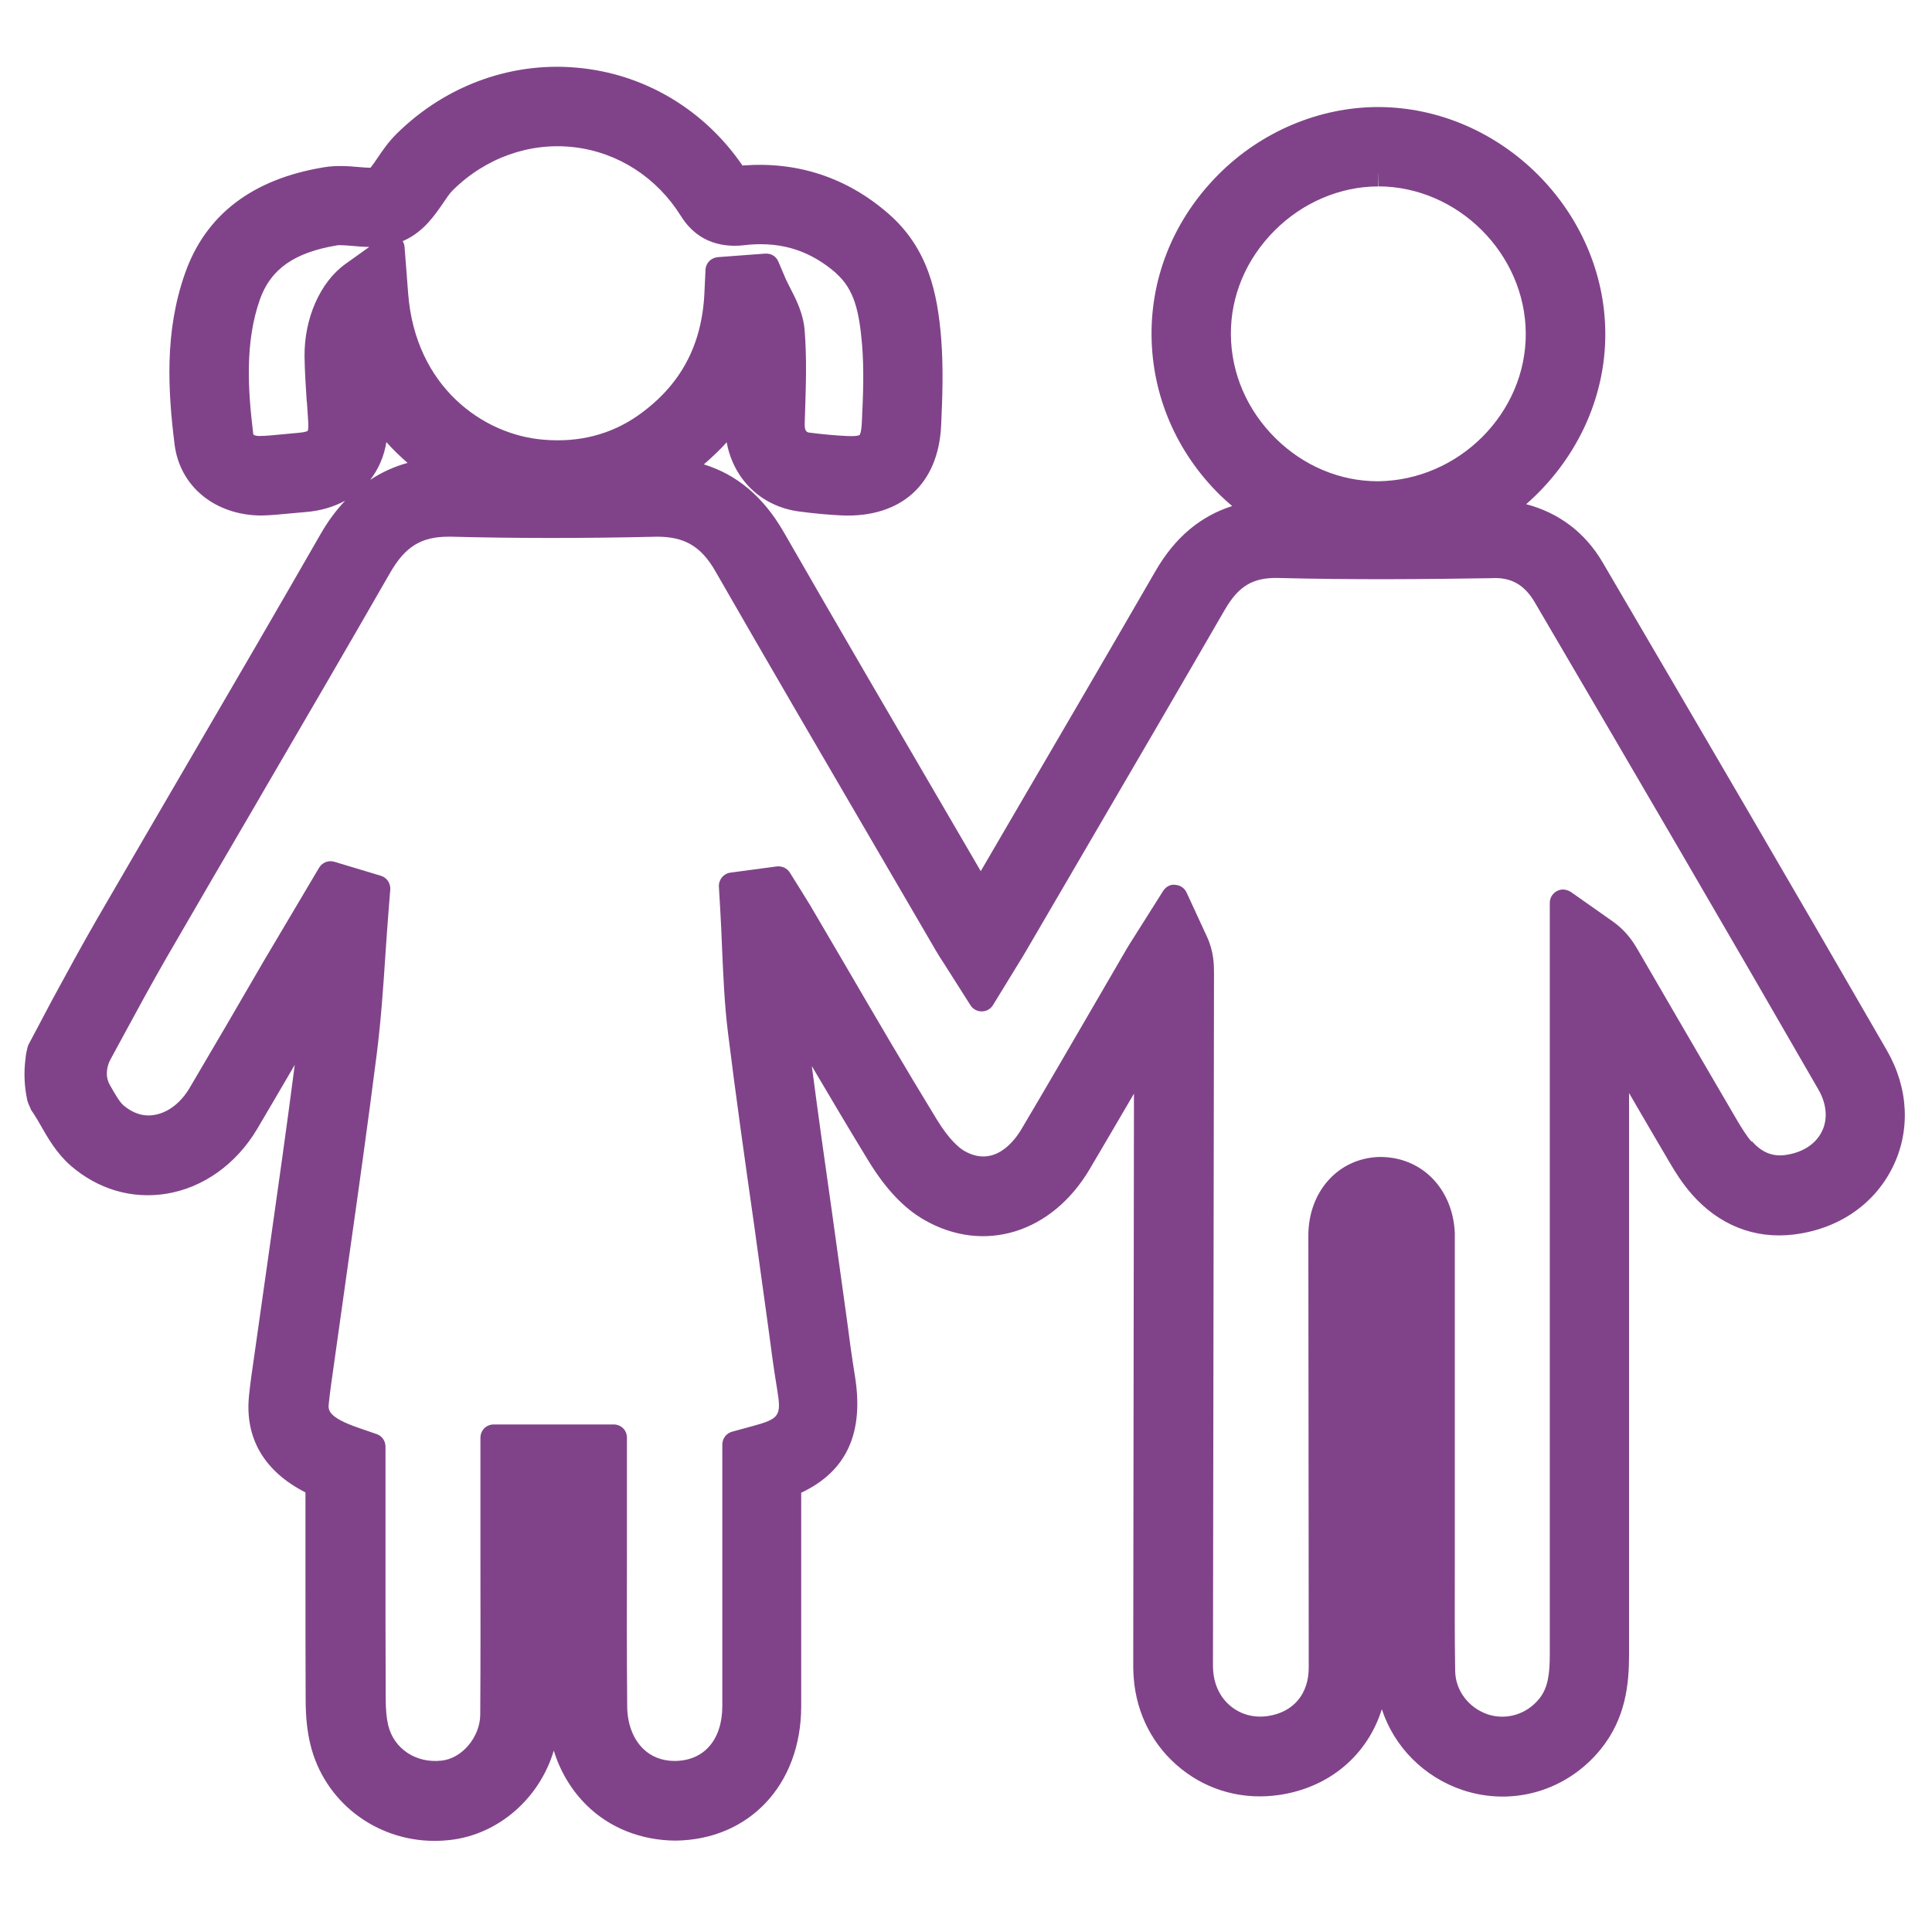
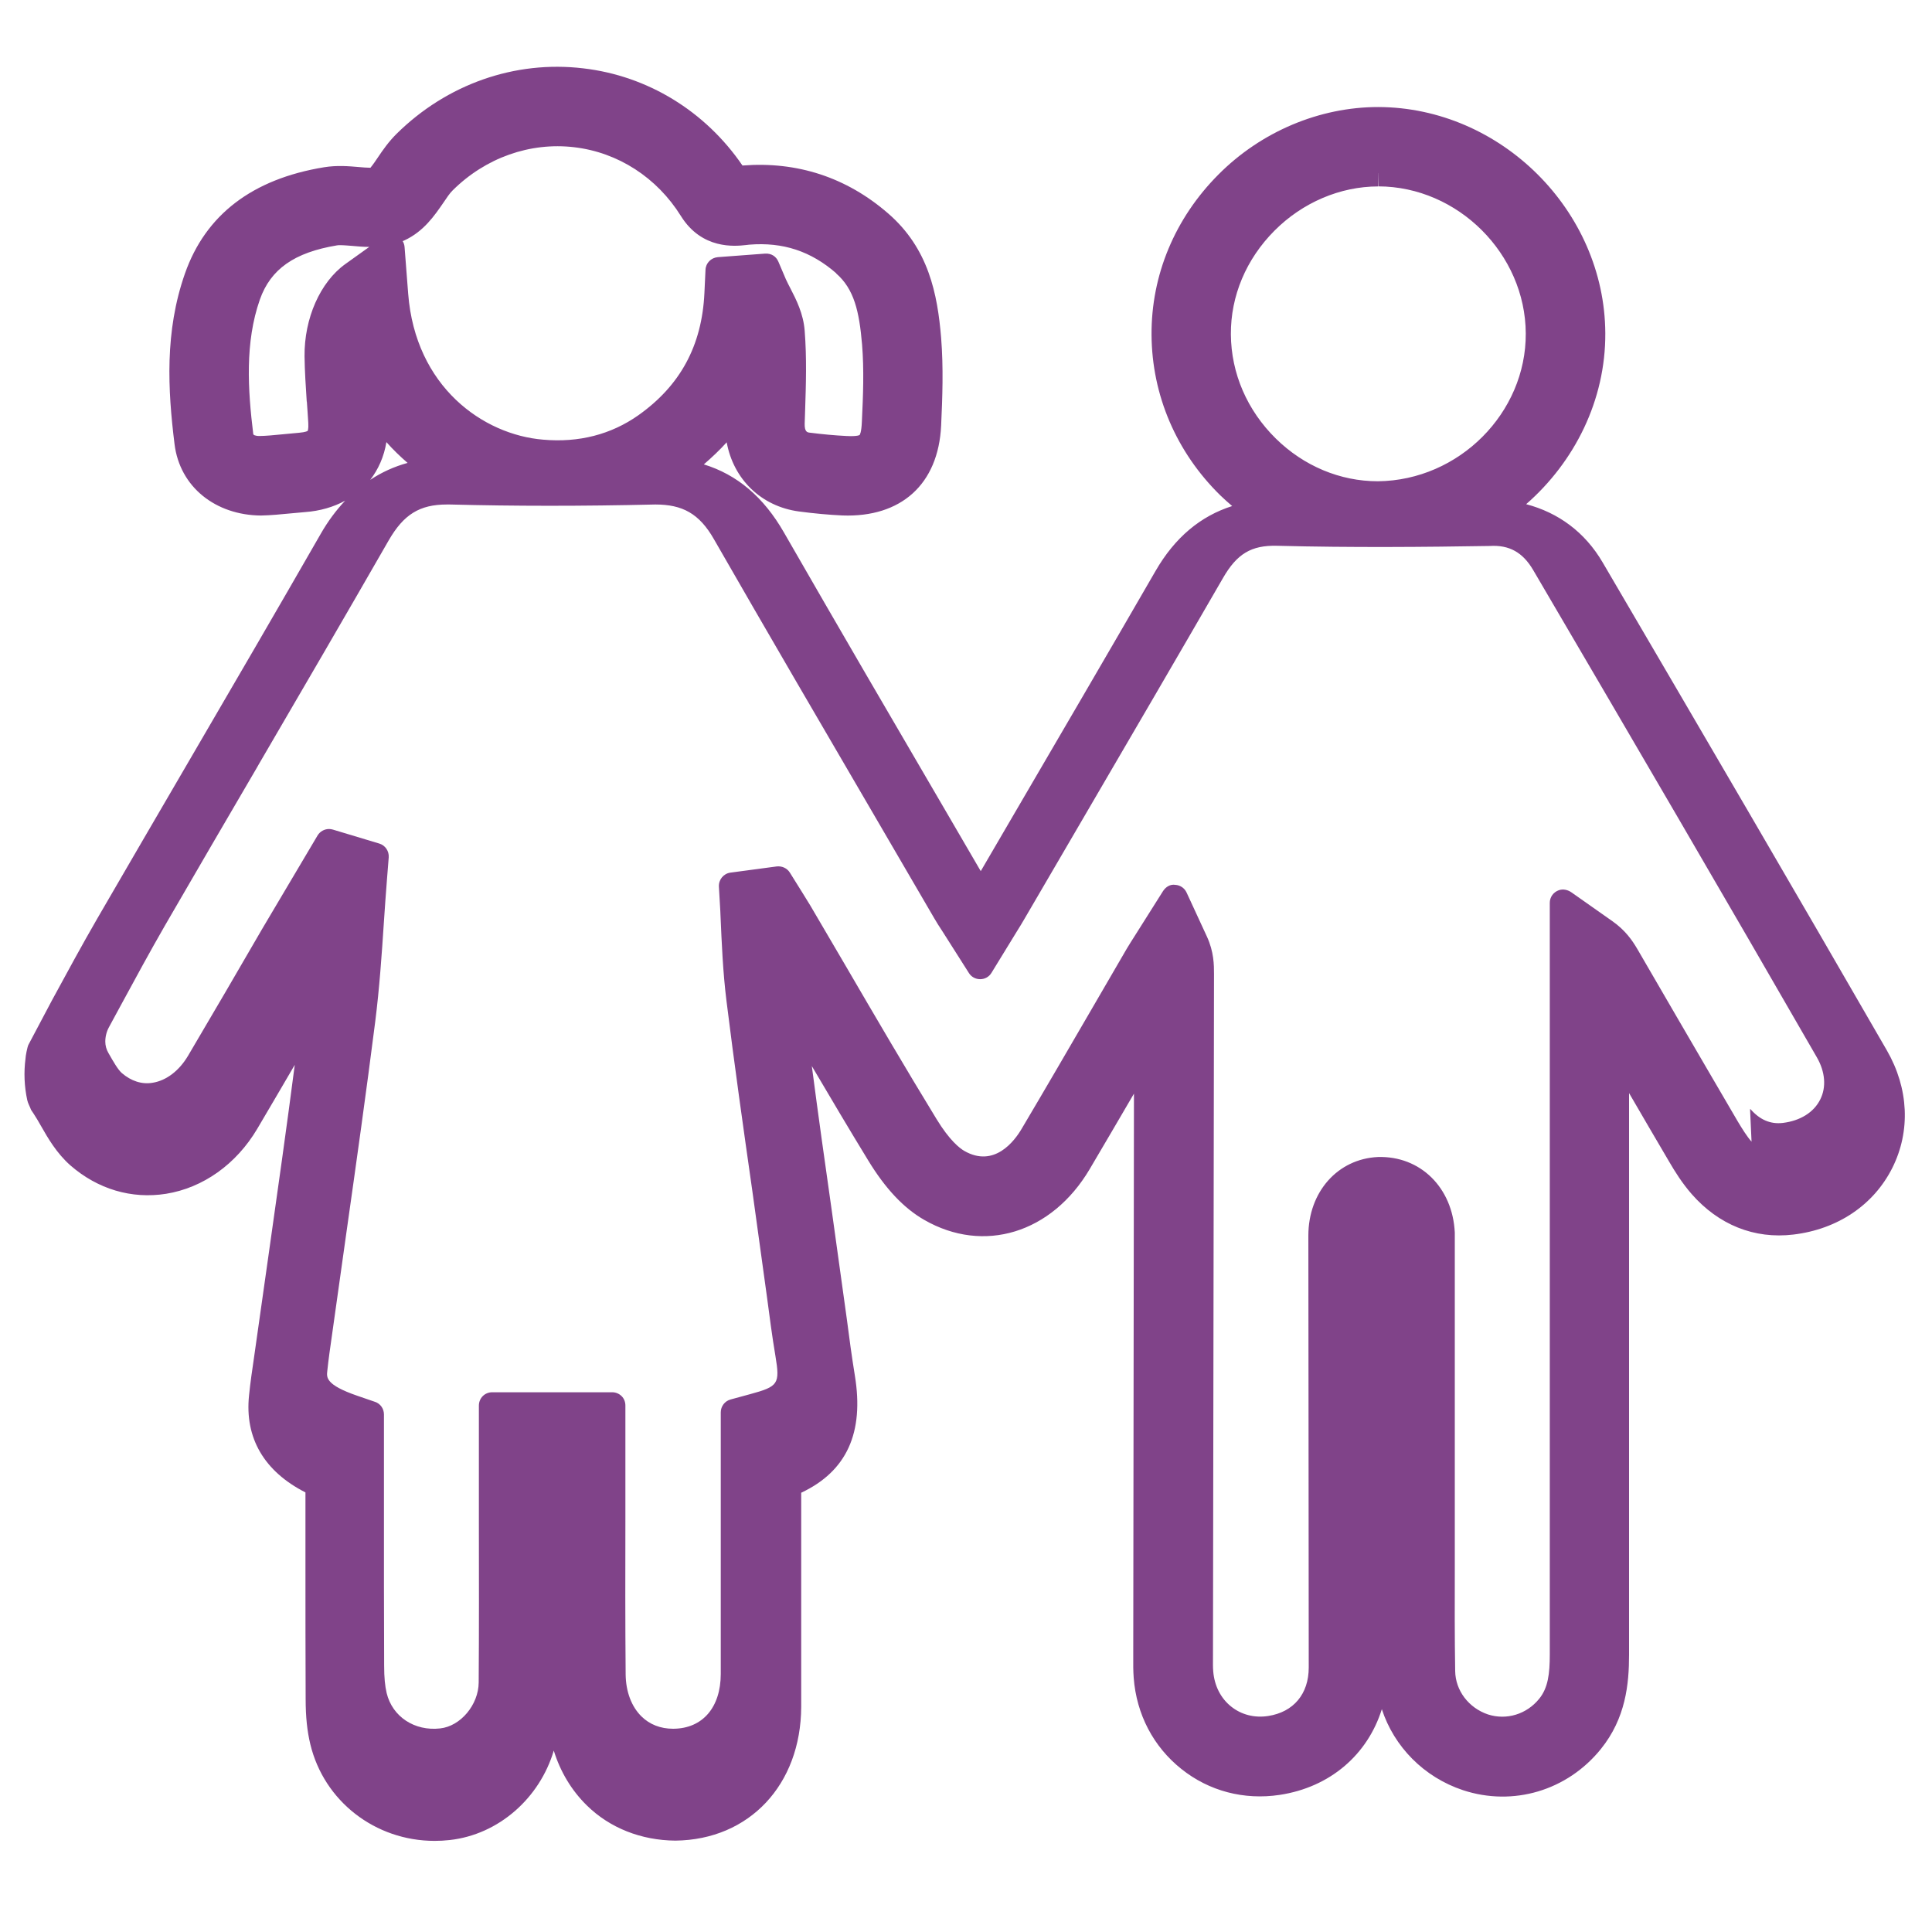
<svg xmlns="http://www.w3.org/2000/svg" id="Capa_1" data-name="Capa 1" viewBox="0 0 300 300">
  <defs>
    <style> .cls-1 { fill: #804389; } </style>
  </defs>
-   <path class="cls-1" d="M293,163.12c-14.19-24.61-28.38-48.88-44.13-75.77-2.77-4.74-6.91-7.75-11.89-9.06,7.51-6.56,12.35-16.14,12.29-26.57-.1-18.99-16.21-35.05-35.26-35.1-9.13,0-18.2,3.82-24.83,10.5-6.75,6.78-10.43,15.61-10.37,24.89.06,9.36,3.85,18.21,10.67,24.9.6.59,1.22,1.12,1.85,1.67-4.88,1.55-8.88,4.84-11.91,10.1-7.48,12.95-15.04,25.88-22.58,38.79l-4.55,7.8-5.28-9.06c-8.33-14.25-16.92-28.98-25.28-43.53-3.17-5.53-7.3-8.99-12.44-10.57,1.26-1.09,2.47-2.23,3.55-3.43,1.05,5.72,5.33,9.95,11.22,10.74,2.41.32,4.62.52,6.76.62,9.06.33,14.89-4.8,15.32-13.97.2-4.32.37-8.95,0-13.59-.56-6.82-1.94-13.89-8.23-19.34-6.45-5.6-14.12-8.1-22.59-7.44h-.03c-5.77-8.44-14.72-13.93-24.74-15.09-10.6-1.26-21.17,2.46-28.97,10.17-1.22,1.21-2.13,2.51-2.94,3.72-.24.37-.76,1.12-1.12,1.55-.5,0-1.34-.07-1.78-.11-1.51-.13-3.4-.3-5.41.03-11.14,1.82-18.41,7.38-21.61,16.5-3.17,9.03-2.66,18.07-1.62,26.48.82,6.69,6.39,11.04,13.41,11.1,1.59-.03,3.13-.19,4.61-.33l2.21-.2c2.38-.17,4.48-.8,6.26-1.77-1.39,1.48-2.66,3.17-3.78,5.13-6.76,11.78-13.71,23.71-20.45,35.26-4.75,8.16-9.52,16.31-14.26,24.5-2.38,4.12-4.67,8.34-7.01,12.65l-3.67,6.93c-.17.3-.46,1.8-.46,2.16h0c-.28,2.14-.19,4.32.27,6.44.12.54.38.94.6,1.53l.37.55c.4.6.78,1.26,1.15,1.91,1.08,1.9,2.43,4.25,4.58,6.15,4.24,3.69,9.48,5.26,14.86,4.41,5.73-.92,10.89-4.58,14.15-10.08,1.95-3.3,3.89-6.62,5.83-9.94-1.26,9.74-2.66,19.56-4.01,29.1l-2.3,16.23c-.29,2-.59,3.99-.79,6-.69,6.61,2.34,11.79,8.76,15.06v11.36c0,6.89,0,13.79.03,20.68,0,2.86.24,5.04.73,7.08,2.13,8.83,10.07,14.99,19.3,14.99.76,0,1.54-.04,2.34-.13,7.65-.85,13.99-6.56,16.16-13.89,1.01,3.27,2.76,6.2,5.16,8.54,3.53,3.46,8.39,5.4,13.73,5.44,11.46-.13,19.49-8.67,19.53-20.79.01-4.52,0-9.05,0-13.56v-19.67c7.07-3.33,9.79-9.31,8.33-18.2-.47-2.9-.88-5.9-1.25-8.8l-2.34-16.85c-1.05-7.35-2.11-14.89-3.09-22.4,2.89,4.9,5.8,9.82,8.76,14.66,2.67,4.38,5.51,7.4,8.69,9.22,9.23,5.31,19.8,2.08,25.69-7.87,2.3-3.91,4.6-7.81,6.88-11.73l-.11,86.93v.65c-.01,1.03-.01,2.07.07,3.12.43,5.69,3.06,10.71,7.41,14.17,4.29,3.43,9.71,4.85,15.25,4.02,7.84-1.18,13.67-6.26,15.87-13.31,1.9,5.82,6.52,10.56,12.61,12.58,7.78,2.56,16.18.07,21.4-6.39,3.86-4.78,4.38-10.08,4.38-14.65v-87.21c2.08,3.58,4.16,7.15,6.26,10.71.88,1.51,1.98,3.27,3.46,4.97,4.18,4.77,9.71,7.02,15.8,6.29,6.88-.82,12.48-4.6,15.37-10.37,2.84-5.69,2.54-12.32-.85-18.21v.03ZM214,26.87l.04,2.07c12.34.03,22.82,10.48,22.88,22.83.07,12.32-10.34,22.83-22.96,22.96-5.87,0-11.5-2.36-15.85-6.63-4.45-4.38-6.94-10.12-6.98-16.18-.04-5.96,2.37-11.69,6.78-16.11,4.35-4.37,10.21-6.86,16.08-6.86v-2.07h.01ZM271.98,177.28c-.78-.89-1.49-2.07-2.11-3.09-3.22-5.49-6.4-10.97-9.61-16.47l-6-10.33c-.79-1.35-1.87-2.93-3.89-4.35l-6.35-4.47c-.57-.4-1.3-.57-1.96-.34-.86.3-1.41,1.08-1.41,1.96v116.71c0,3-.27,5.2-1.65,6.89-1.95,2.41-5.08,3.35-7.94,2.43-3-1.01-5.06-3.71-5.1-6.74-.09-5.3-.07-10.68-.06-15.93v-50.45c.01-.56.01-1.13,0-1.71-.34-6.98-5.34-11.92-11.93-11.73-6.26.29-10.81,5.43-10.81,12.21l.03,30.4c.01,12.21.03,24.44.03,36.66,0,4.11-2.36,6.92-6.3,7.53-2.13.33-4.16-.2-5.74-1.46-1.62-1.29-2.61-3.23-2.79-5.47-.06-.63-.04-1.26-.04-2.08l.16-106.21c0-1.36,0-3.43-1.11-5.83l-3.15-6.82c-.32-.69-.99-1.15-1.75-1.19-.79-.13-1.48.32-1.9.96l-4.45,7.05c-.4.63-.8,1.25-1.19,1.91l-5.3,9.12c-3.65,6.28-7.3,12.57-11,18.81-1.13,1.94-4.28,6.13-8.93,3.46-.73-.43-2.28-1.62-4.31-4.95-4.83-7.9-9.59-16.04-14.19-23.93l-5.43-9.26c-.4-.67-.82-1.35-1.24-2.01l-1.91-3.06c-.43-.69-1.22-1.05-2.04-.96l-7.18.96c-1.08.14-1.85,1.09-1.8,2.17l.22,3.79c.1,1.67.17,3.33.24,5l.03.73c.19,4.29.37,8.73.92,13.17,1.21,9.78,2.61,19.69,4.04,29.7l2.25,16.3c.4,3.02.8,6.12,1.32,9.21.72,4.34.46,4.72-3.95,5.92l-3.01.82c-.9.24-1.53,1.06-1.53,2v27.13c0,4.51.01,9,0,13.5-.01,5.2-2.83,8.46-7.34,8.5h-.07c-1.94,0-3.63-.66-4.9-1.91-1.55-1.52-2.43-3.85-2.46-6.52-.07-8.1-.06-16.18-.04-24.28v-17.48c0-.55-.2-1.08-.59-1.46-.39-.39-.92-.6-1.46-.6h-18.64c-.55,0-1.08.22-1.46.6s-.6.92-.6,1.46v17.92c.01,8.37.03,16.74-.03,25.1-.03,3.45-2.81,6.78-5.99,7.12-3.96.45-7.41-1.81-8.3-5.49-.26-1.11-.39-2.41-.39-4.27-.04-8.26-.03-16.5-.03-24.74v-14.26c0-.89-.56-1.68-1.39-1.95l-2.76-.95c-4.88-1.68-4.77-2.83-4.65-3.83.19-1.84.46-3.68.76-5.79l2.25-16c1.51-10.64,3.06-21.64,4.44-32.51.65-5.17,1.01-10.37,1.34-15.41.16-2.25.3-4.52.49-6.78l.26-3.27c.07-.98-.53-1.87-1.46-2.15l-7.21-2.17c-.2-.06-.4-.09-.6-.09-.7,0-1.38.36-1.77.99l-8.59,14.49c-3.82,6.59-7.65,13.17-11.53,19.73-1.38,2.33-3.37,3.85-5.49,4.19-1.68.29-3.35-.26-4.8-1.51-.6-.53-1.32-1.78-2.01-3l-.07-.12c-.31-.53-.48-1.14-.48-1.76h0c0-.78.2-1.56.57-2.24l1.87-3.45c2.2-4.06,4.48-8.26,6.81-12.31,4.72-8.16,9.48-16.31,14.25-24.47l.37-.65c6.63-11.36,13.47-23.09,20.12-34.68,2.33-4.05,4.81-5.6,9.06-5.6h.46c10,.26,20.44.27,31.9,0,4.19,0,6.82,1.39,9.1,5.39,8.37,14.59,16.99,29.34,25.32,43.61l8.89,15.25c.37.65.78,1.28,1.24,1.98l4.14,6.52c.37.6,1.03.96,1.75.96h.01c.72,0,1.38-.37,1.75-.99l3.99-6.51c.42-.67.78-1.26,1.13-1.87l9.48-16.24c7.14-12.22,14.27-24.44,21.35-36.69,2.15-3.73,4.37-5.11,8.42-5,11.59.3,23.16.19,32.99.03,3.06-.19,5.14,1.01,6.74,3.72,15.74,26.85,29.91,51.1,44.07,75.7,1.29,2.24,1.48,4.61.52,6.52-.99,2-3.1,3.32-5.82,3.65-1.91.22-3.56-.47-5.04-2.17l-.04.07ZM129.82,42.44c2.81,2.44,3.6,5.9,4.04,11.04.32,3.89.17,7.9-.03,12.01-.07,1.72-.33,2.02-.34,2.04-.03.03-.33.26-2.08.17-1.78-.09-3.66-.26-5.7-.52-.33-.04-.79-.1-.76-1.39l.07-2.11c.13-3.99.26-8.13-.07-12.31-.2-2.67-1.31-4.83-2.21-6.58-.26-.49-.5-.98-.72-1.45l-1.15-2.7c-.34-.8-1.06-1.32-2.07-1.26l-7.34.55c-1.05.09-1.87.92-1.91,1.97l-.17,3.62c-.39,8.16-3.75,14.36-10.27,18.97-4.22,2.97-9.22,4.27-14.76,3.78-9.32-.76-19.85-8.19-20.97-22.68l-.56-7.25c-.03-.33-.13-.63-.29-.9.09-.04.17-.07.26-.11,2.99-1.38,4.68-3.85,6.07-5.87.5-.73.96-1.45,1.44-1.91,5.11-5.07,12.02-7.5,18.86-6.69,6.81.8,12.84,4.7,16.57,10.68,3.26,5.23,8.39,4.7,10.1,4.51l.52-.06c5.24-.42,9.56,1.01,13.51,4.45h-.03ZM47.65,62.37c.07,1.09.16,2.18.22,3.29.06,1.01-.1,1.25-.1,1.25,0,0-.26.2-1.34.29l-2.79.26c-1.18.11-2.3.23-3.33.24-.75,0-.96-.19-.98-.27-.85-6.94-1.31-14.26,1.02-20.91,1.67-4.74,5.36-7.32,11.98-8.42.13-.03.3-.03.52-.03.55,0,1.26.07,1.82.11.8.07,1.71.16,2.67.16l-3.73,2.67c-3.89,2.8-6.38,8.42-6.32,14.32.03,2.36.19,4.7.34,7.02h.01ZM60,68.65c1.02,1.16,2.14,2.23,3.29,3.23-2.08.57-4.02,1.45-5.8,2.63,1.26-1.64,2.14-3.6,2.51-5.86Z" />
+   <path class="cls-1" d="M293,163.12c-14.19-24.61-28.38-48.88-44.13-75.77-2.77-4.74-6.91-7.75-11.89-9.06,7.51-6.56,12.35-16.14,12.29-26.57-.1-18.99-16.21-35.05-35.26-35.1-9.13,0-18.2,3.82-24.83,10.5-6.75,6.78-10.43,15.61-10.37,24.89.06,9.36,3.85,18.21,10.67,24.9.6.59,1.22,1.12,1.85,1.67-4.88,1.55-8.88,4.84-11.91,10.1-7.48,12.95-15.04,25.88-22.58,38.79l-4.55,7.8-5.28-9.06c-8.33-14.25-16.92-28.98-25.28-43.53-3.17-5.53-7.3-8.99-12.44-10.57,1.26-1.09,2.47-2.23,3.55-3.43,1.05,5.72,5.33,9.95,11.22,10.74,2.41.32,4.62.52,6.76.62,9.06.33,14.89-4.8,15.32-13.97.2-4.32.37-8.95,0-13.59-.56-6.82-1.94-13.89-8.23-19.34-6.45-5.6-14.12-8.1-22.59-7.44h-.03c-5.77-8.44-14.72-13.93-24.74-15.09-10.6-1.26-21.17,2.46-28.97,10.17-1.22,1.21-2.13,2.51-2.94,3.72-.24.37-.76,1.12-1.12,1.55-.5,0-1.34-.07-1.78-.11-1.51-.13-3.4-.3-5.41.03-11.14,1.82-18.41,7.38-21.61,16.5-3.17,9.03-2.66,18.07-1.62,26.48.82,6.69,6.39,11.04,13.41,11.1,1.59-.03,3.13-.19,4.61-.33l2.21-.2c2.38-.17,4.48-.8,6.26-1.77-1.39,1.48-2.66,3.17-3.78,5.13-6.76,11.78-13.71,23.71-20.45,35.26-4.75,8.16-9.52,16.31-14.26,24.5-2.38,4.12-4.67,8.34-7.01,12.65l-3.67,6.93c-.17.3-.46,1.8-.46,2.16h0c-.28,2.14-.19,4.32.27,6.44.12.54.38.94.6,1.53l.37.55c.4.6.78,1.26,1.15,1.91,1.08,1.9,2.43,4.25,4.58,6.15,4.24,3.69,9.48,5.26,14.86,4.41,5.73-.92,10.89-4.58,14.15-10.08,1.95-3.3,3.89-6.62,5.83-9.94-1.26,9.74-2.66,19.56-4.01,29.1l-2.3,16.23c-.29,2-.59,3.99-.79,6-.69,6.61,2.34,11.79,8.76,15.06v11.36c0,6.89,0,13.79.03,20.68,0,2.86.24,5.04.73,7.08,2.13,8.83,10.07,14.99,19.3,14.99.76,0,1.54-.04,2.34-.13,7.65-.85,13.99-6.56,16.16-13.89,1.01,3.27,2.76,6.2,5.16,8.54,3.53,3.46,8.39,5.4,13.73,5.44,11.46-.13,19.49-8.67,19.53-20.79.01-4.52,0-9.05,0-13.56v-19.67c7.07-3.33,9.79-9.31,8.33-18.2-.47-2.9-.88-5.9-1.25-8.8l-2.34-16.85c-1.05-7.35-2.11-14.89-3.09-22.4,2.89,4.9,5.8,9.82,8.76,14.66,2.67,4.38,5.51,7.4,8.69,9.22,9.23,5.31,19.8,2.08,25.69-7.87,2.3-3.91,4.6-7.81,6.88-11.73l-.11,86.93v.65c-.01,1.03-.01,2.07.07,3.12.43,5.69,3.06,10.71,7.41,14.17,4.29,3.43,9.71,4.85,15.25,4.02,7.84-1.18,13.67-6.26,15.87-13.31,1.9,5.82,6.52,10.56,12.61,12.58,7.78,2.56,16.18.07,21.4-6.39,3.86-4.78,4.38-10.08,4.38-14.65v-87.21c2.08,3.58,4.16,7.15,6.26,10.71.88,1.51,1.98,3.27,3.46,4.97,4.18,4.77,9.71,7.02,15.8,6.29,6.88-.82,12.48-4.6,15.37-10.37,2.84-5.69,2.54-12.32-.85-18.21v.03ZM214,26.87l.04,2.07c12.34.03,22.82,10.48,22.88,22.83.07,12.32-10.34,22.83-22.96,22.96-5.87,0-11.5-2.36-15.85-6.63-4.45-4.38-6.94-10.12-6.98-16.18-.04-5.96,2.37-11.69,6.78-16.11,4.35-4.37,10.21-6.86,16.08-6.86v-2.07h.01ZM271.98,177.28c-.78-.89-1.49-2.07-2.11-3.09-3.22-5.49-6.4-10.97-9.61-16.47l-6-10.33c-.79-1.35-1.87-2.93-3.89-4.35l-6.35-4.47c-.57-.4-1.3-.57-1.96-.34-.86.3-1.41,1.08-1.41,1.96v116.71c0,3-.27,5.2-1.65,6.89-1.95,2.41-5.08,3.35-7.94,2.43-3-1.01-5.06-3.71-5.1-6.74-.09-5.3-.07-10.68-.06-15.93v-50.45c.01-.56.01-1.13,0-1.71-.34-6.98-5.34-11.92-11.93-11.73-6.26.29-10.81,5.43-10.81,12.21l.03,30.4c.01,12.21.03,24.44.03,36.66,0,4.11-2.36,6.92-6.3,7.53-2.13.33-4.16-.2-5.74-1.46-1.62-1.29-2.61-3.23-2.79-5.47-.06-.63-.04-1.26-.04-2.08l.16-106.21c0-1.36,0-3.43-1.11-5.83l-3.15-6.82c-.32-.69-.99-1.15-1.75-1.19-.79-.13-1.48.32-1.9.96l-4.45,7.05c-.4.63-.8,1.25-1.19,1.91l-5.3,9.12c-3.65,6.28-7.3,12.57-11,18.81-1.13,1.94-4.28,6.13-8.93,3.46-.73-.43-2.28-1.62-4.31-4.95-4.83-7.9-9.59-16.04-14.19-23.93l-5.43-9.26c-.4-.67-.82-1.35-1.24-2.01l-1.91-3.06c-.43-.69-1.22-1.05-2.04-.96l-7.18.96c-1.08.14-1.85,1.09-1.8,2.17l.22,3.79l.03.73c.19,4.29.37,8.73.92,13.17,1.21,9.78,2.61,19.69,4.04,29.7l2.25,16.3c.4,3.02.8,6.12,1.32,9.21.72,4.34.46,4.72-3.95,5.92l-3.01.82c-.9.24-1.53,1.06-1.53,2v27.13c0,4.51.01,9,0,13.5-.01,5.2-2.83,8.46-7.34,8.5h-.07c-1.94,0-3.63-.66-4.9-1.91-1.55-1.52-2.43-3.85-2.46-6.52-.07-8.1-.06-16.18-.04-24.28v-17.48c0-.55-.2-1.08-.59-1.46-.39-.39-.92-.6-1.46-.6h-18.64c-.55,0-1.08.22-1.46.6s-.6.92-.6,1.46v17.92c.01,8.37.03,16.74-.03,25.1-.03,3.45-2.81,6.78-5.99,7.12-3.96.45-7.41-1.81-8.3-5.49-.26-1.11-.39-2.41-.39-4.27-.04-8.26-.03-16.5-.03-24.74v-14.26c0-.89-.56-1.68-1.39-1.95l-2.76-.95c-4.88-1.68-4.77-2.83-4.65-3.83.19-1.84.46-3.68.76-5.79l2.25-16c1.51-10.64,3.06-21.64,4.44-32.51.65-5.17,1.01-10.37,1.34-15.41.16-2.25.3-4.52.49-6.78l.26-3.27c.07-.98-.53-1.87-1.46-2.15l-7.21-2.17c-.2-.06-.4-.09-.6-.09-.7,0-1.38.36-1.77.99l-8.59,14.49c-3.82,6.59-7.65,13.17-11.53,19.73-1.38,2.33-3.37,3.85-5.49,4.19-1.68.29-3.35-.26-4.8-1.51-.6-.53-1.32-1.78-2.01-3l-.07-.12c-.31-.53-.48-1.14-.48-1.76h0c0-.78.2-1.56.57-2.24l1.87-3.45c2.2-4.06,4.48-8.26,6.81-12.31,4.72-8.16,9.48-16.31,14.25-24.47l.37-.65c6.63-11.36,13.47-23.09,20.12-34.68,2.33-4.05,4.81-5.6,9.06-5.6h.46c10,.26,20.44.27,31.9,0,4.19,0,6.82,1.39,9.1,5.39,8.37,14.59,16.99,29.34,25.32,43.61l8.89,15.25c.37.65.78,1.28,1.24,1.98l4.14,6.52c.37.6,1.03.96,1.75.96h.01c.72,0,1.38-.37,1.75-.99l3.99-6.51c.42-.67.78-1.26,1.13-1.87l9.48-16.24c7.14-12.22,14.27-24.44,21.35-36.69,2.15-3.73,4.37-5.11,8.42-5,11.59.3,23.16.19,32.99.03,3.06-.19,5.14,1.01,6.74,3.72,15.74,26.85,29.91,51.1,44.07,75.7,1.29,2.24,1.48,4.61.52,6.52-.99,2-3.1,3.32-5.82,3.65-1.91.22-3.56-.47-5.04-2.17l-.04.07ZM129.82,42.44c2.81,2.44,3.6,5.9,4.04,11.04.32,3.89.17,7.9-.03,12.01-.07,1.72-.33,2.02-.34,2.04-.03.03-.33.26-2.08.17-1.78-.09-3.66-.26-5.7-.52-.33-.04-.79-.1-.76-1.39l.07-2.11c.13-3.99.26-8.13-.07-12.31-.2-2.67-1.31-4.83-2.21-6.58-.26-.49-.5-.98-.72-1.45l-1.15-2.7c-.34-.8-1.06-1.32-2.07-1.26l-7.34.55c-1.05.09-1.87.92-1.91,1.97l-.17,3.62c-.39,8.16-3.75,14.36-10.27,18.97-4.22,2.97-9.22,4.27-14.76,3.78-9.32-.76-19.85-8.19-20.97-22.68l-.56-7.25c-.03-.33-.13-.63-.29-.9.09-.04.17-.07.26-.11,2.99-1.38,4.68-3.85,6.07-5.87.5-.73.96-1.45,1.44-1.91,5.11-5.07,12.02-7.5,18.86-6.69,6.81.8,12.84,4.7,16.57,10.68,3.26,5.23,8.39,4.7,10.1,4.51l.52-.06c5.24-.42,9.56,1.01,13.51,4.45h-.03ZM47.65,62.37c.07,1.09.16,2.18.22,3.29.06,1.01-.1,1.25-.1,1.25,0,0-.26.2-1.34.29l-2.79.26c-1.18.11-2.3.23-3.33.24-.75,0-.96-.19-.98-.27-.85-6.94-1.31-14.26,1.02-20.91,1.67-4.74,5.36-7.32,11.98-8.42.13-.03.3-.03.52-.03.55,0,1.26.07,1.82.11.8.07,1.71.16,2.67.16l-3.73,2.67c-3.89,2.8-6.38,8.42-6.32,14.32.03,2.36.19,4.7.34,7.02h.01ZM60,68.65c1.02,1.16,2.14,2.23,3.29,3.23-2.08.57-4.02,1.45-5.8,2.63,1.26-1.64,2.14-3.6,2.51-5.86Z" />
</svg>